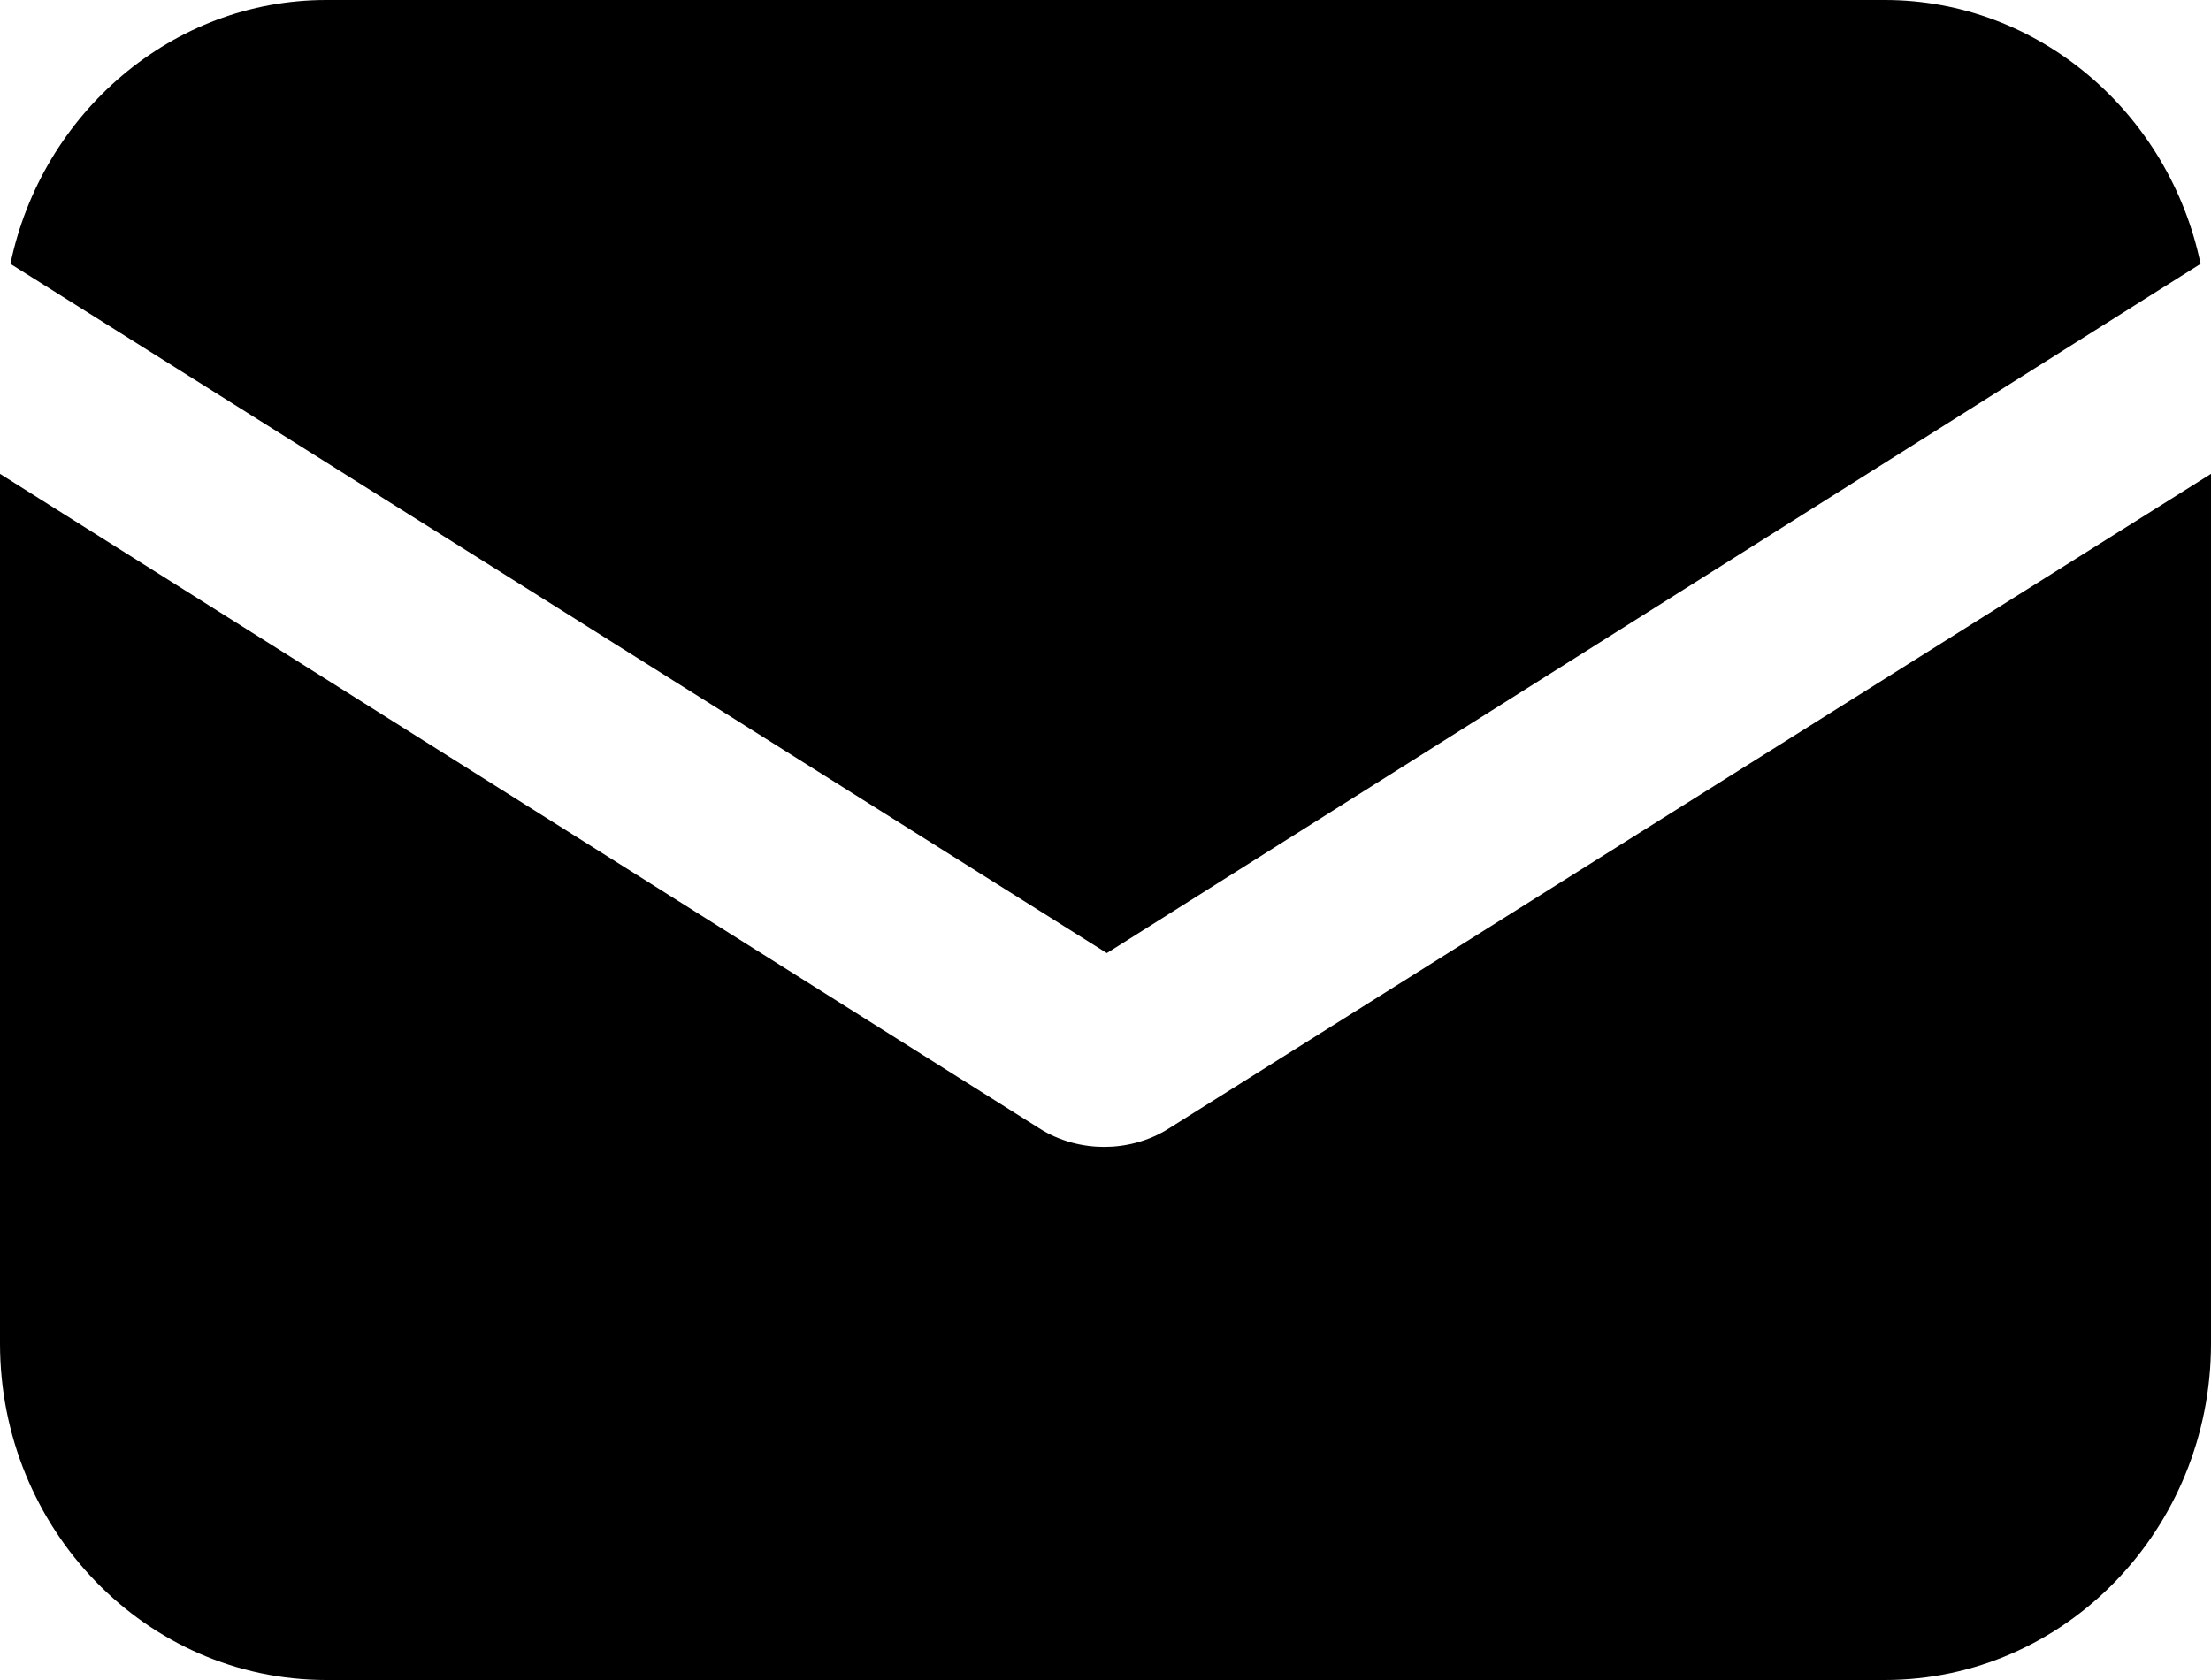
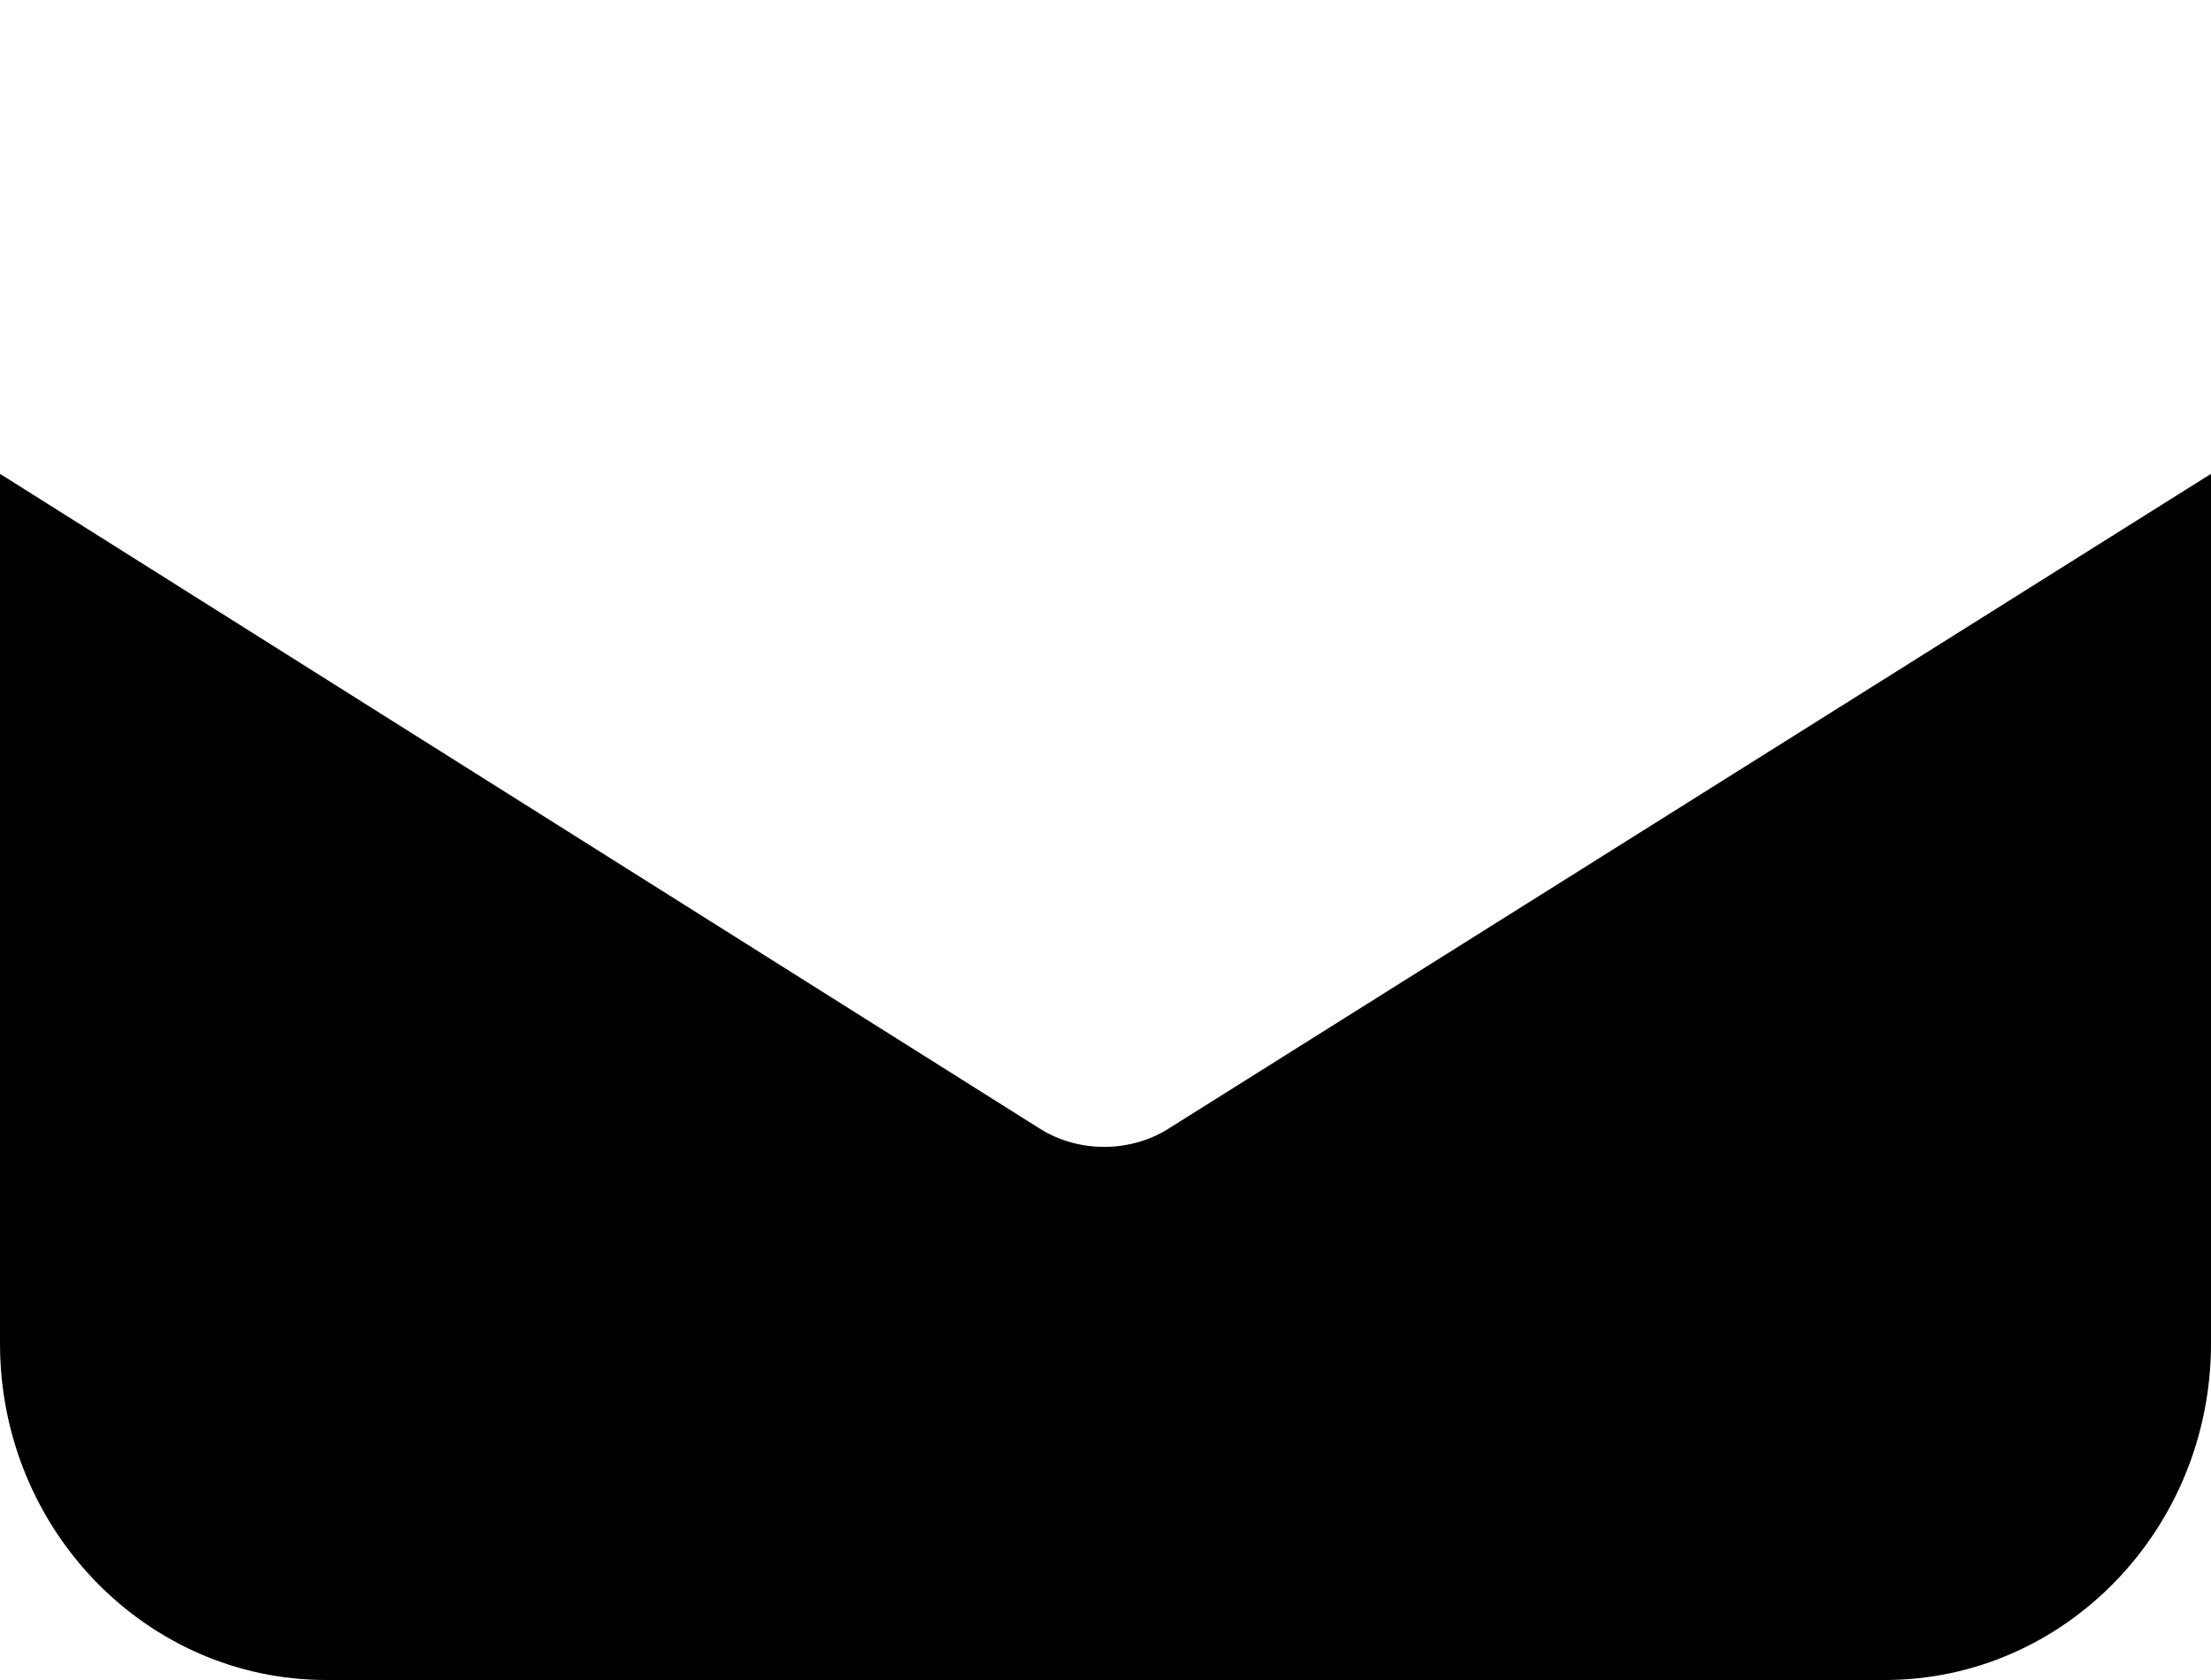
<svg xmlns="http://www.w3.org/2000/svg" width="25" height="19" viewBox="0 0 25 19" fill="none">
  <path d="M13.223 12.758C12.987 12.91 12.721 12.971 12.485 12.971C12.249 12.971 11.983 12.91 11.747 12.758L0 5.359V15.194C0 17.295 1.653 19 3.689 19H21.311C23.347 19 25 17.295 25 15.194V5.359L13.223 12.758Z" fill="#F2CC83" style="fill:#F2CC83;fill:color(display-p3 0.948 0.799 0.515);fill-opacity:1;" />
-   <path d="M21.311 0H3.689C1.948 0 0.472 1.279 0.118 2.984L12.515 10.779L24.882 2.984C24.528 1.279 23.052 0 21.311 0Z" fill="#F2CC83" style="fill:#F2CC83;fill:color(display-p3 0.948 0.799 0.515);fill-opacity:1;" />
</svg>